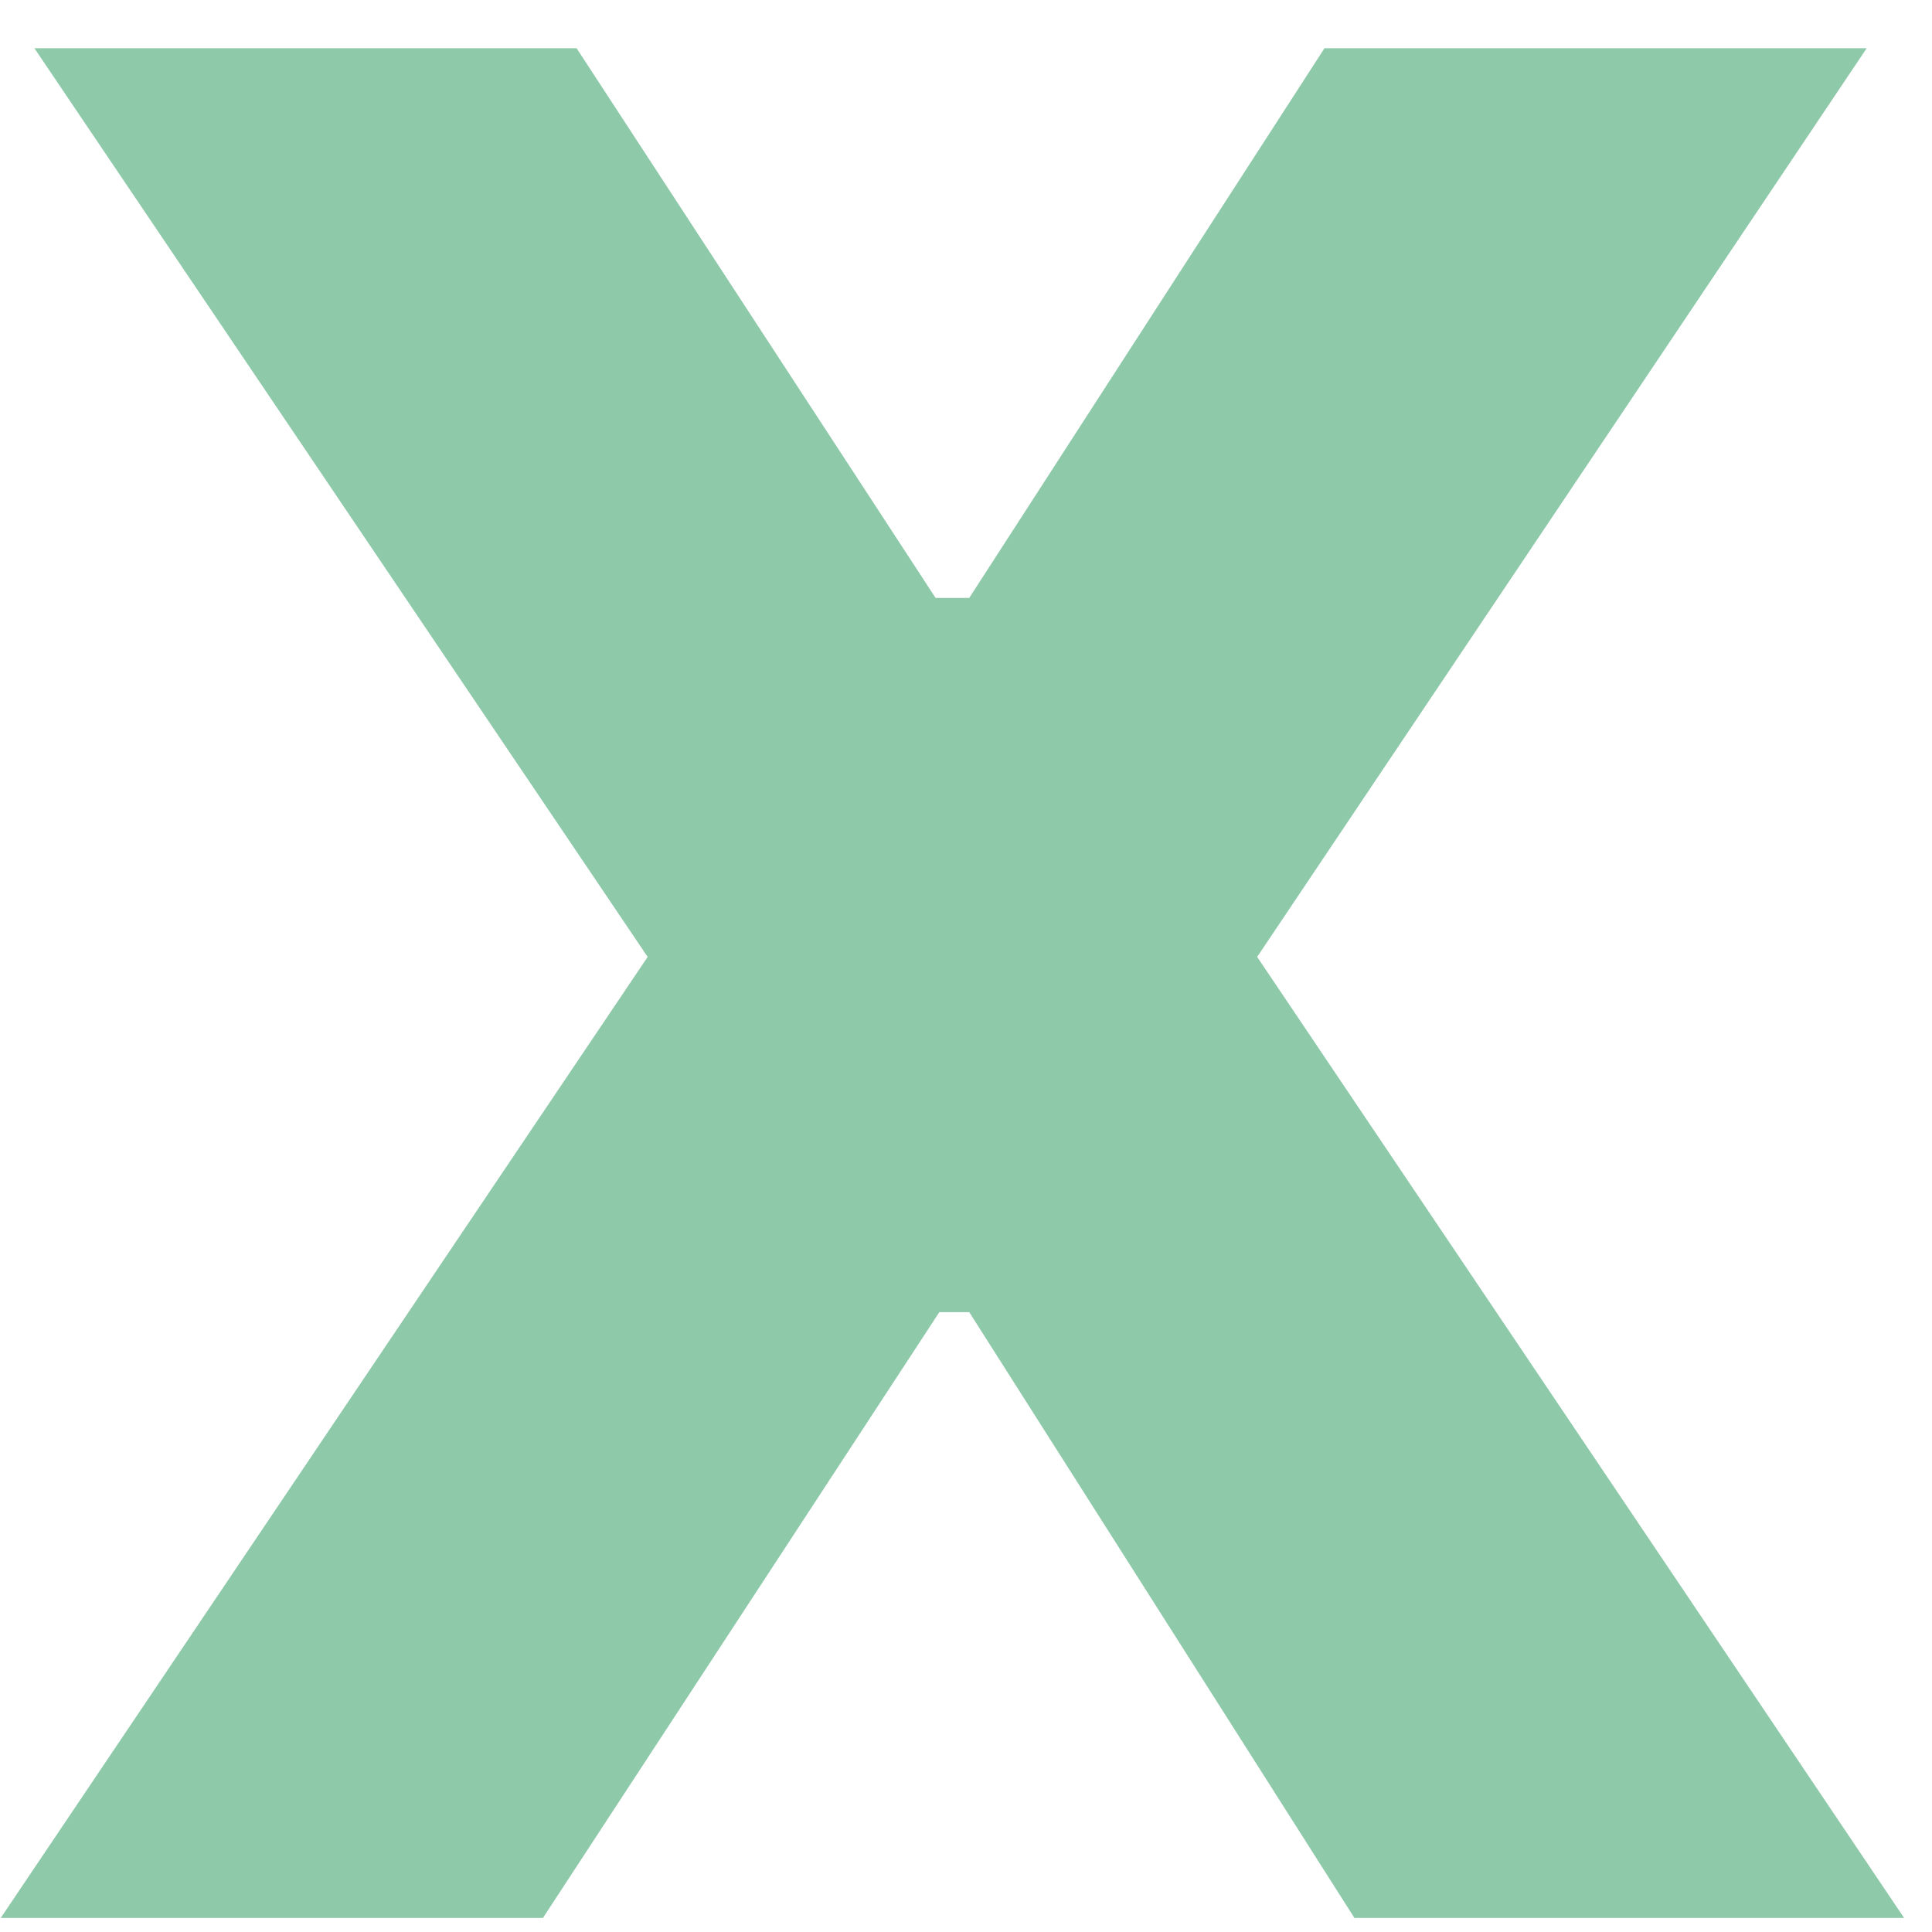
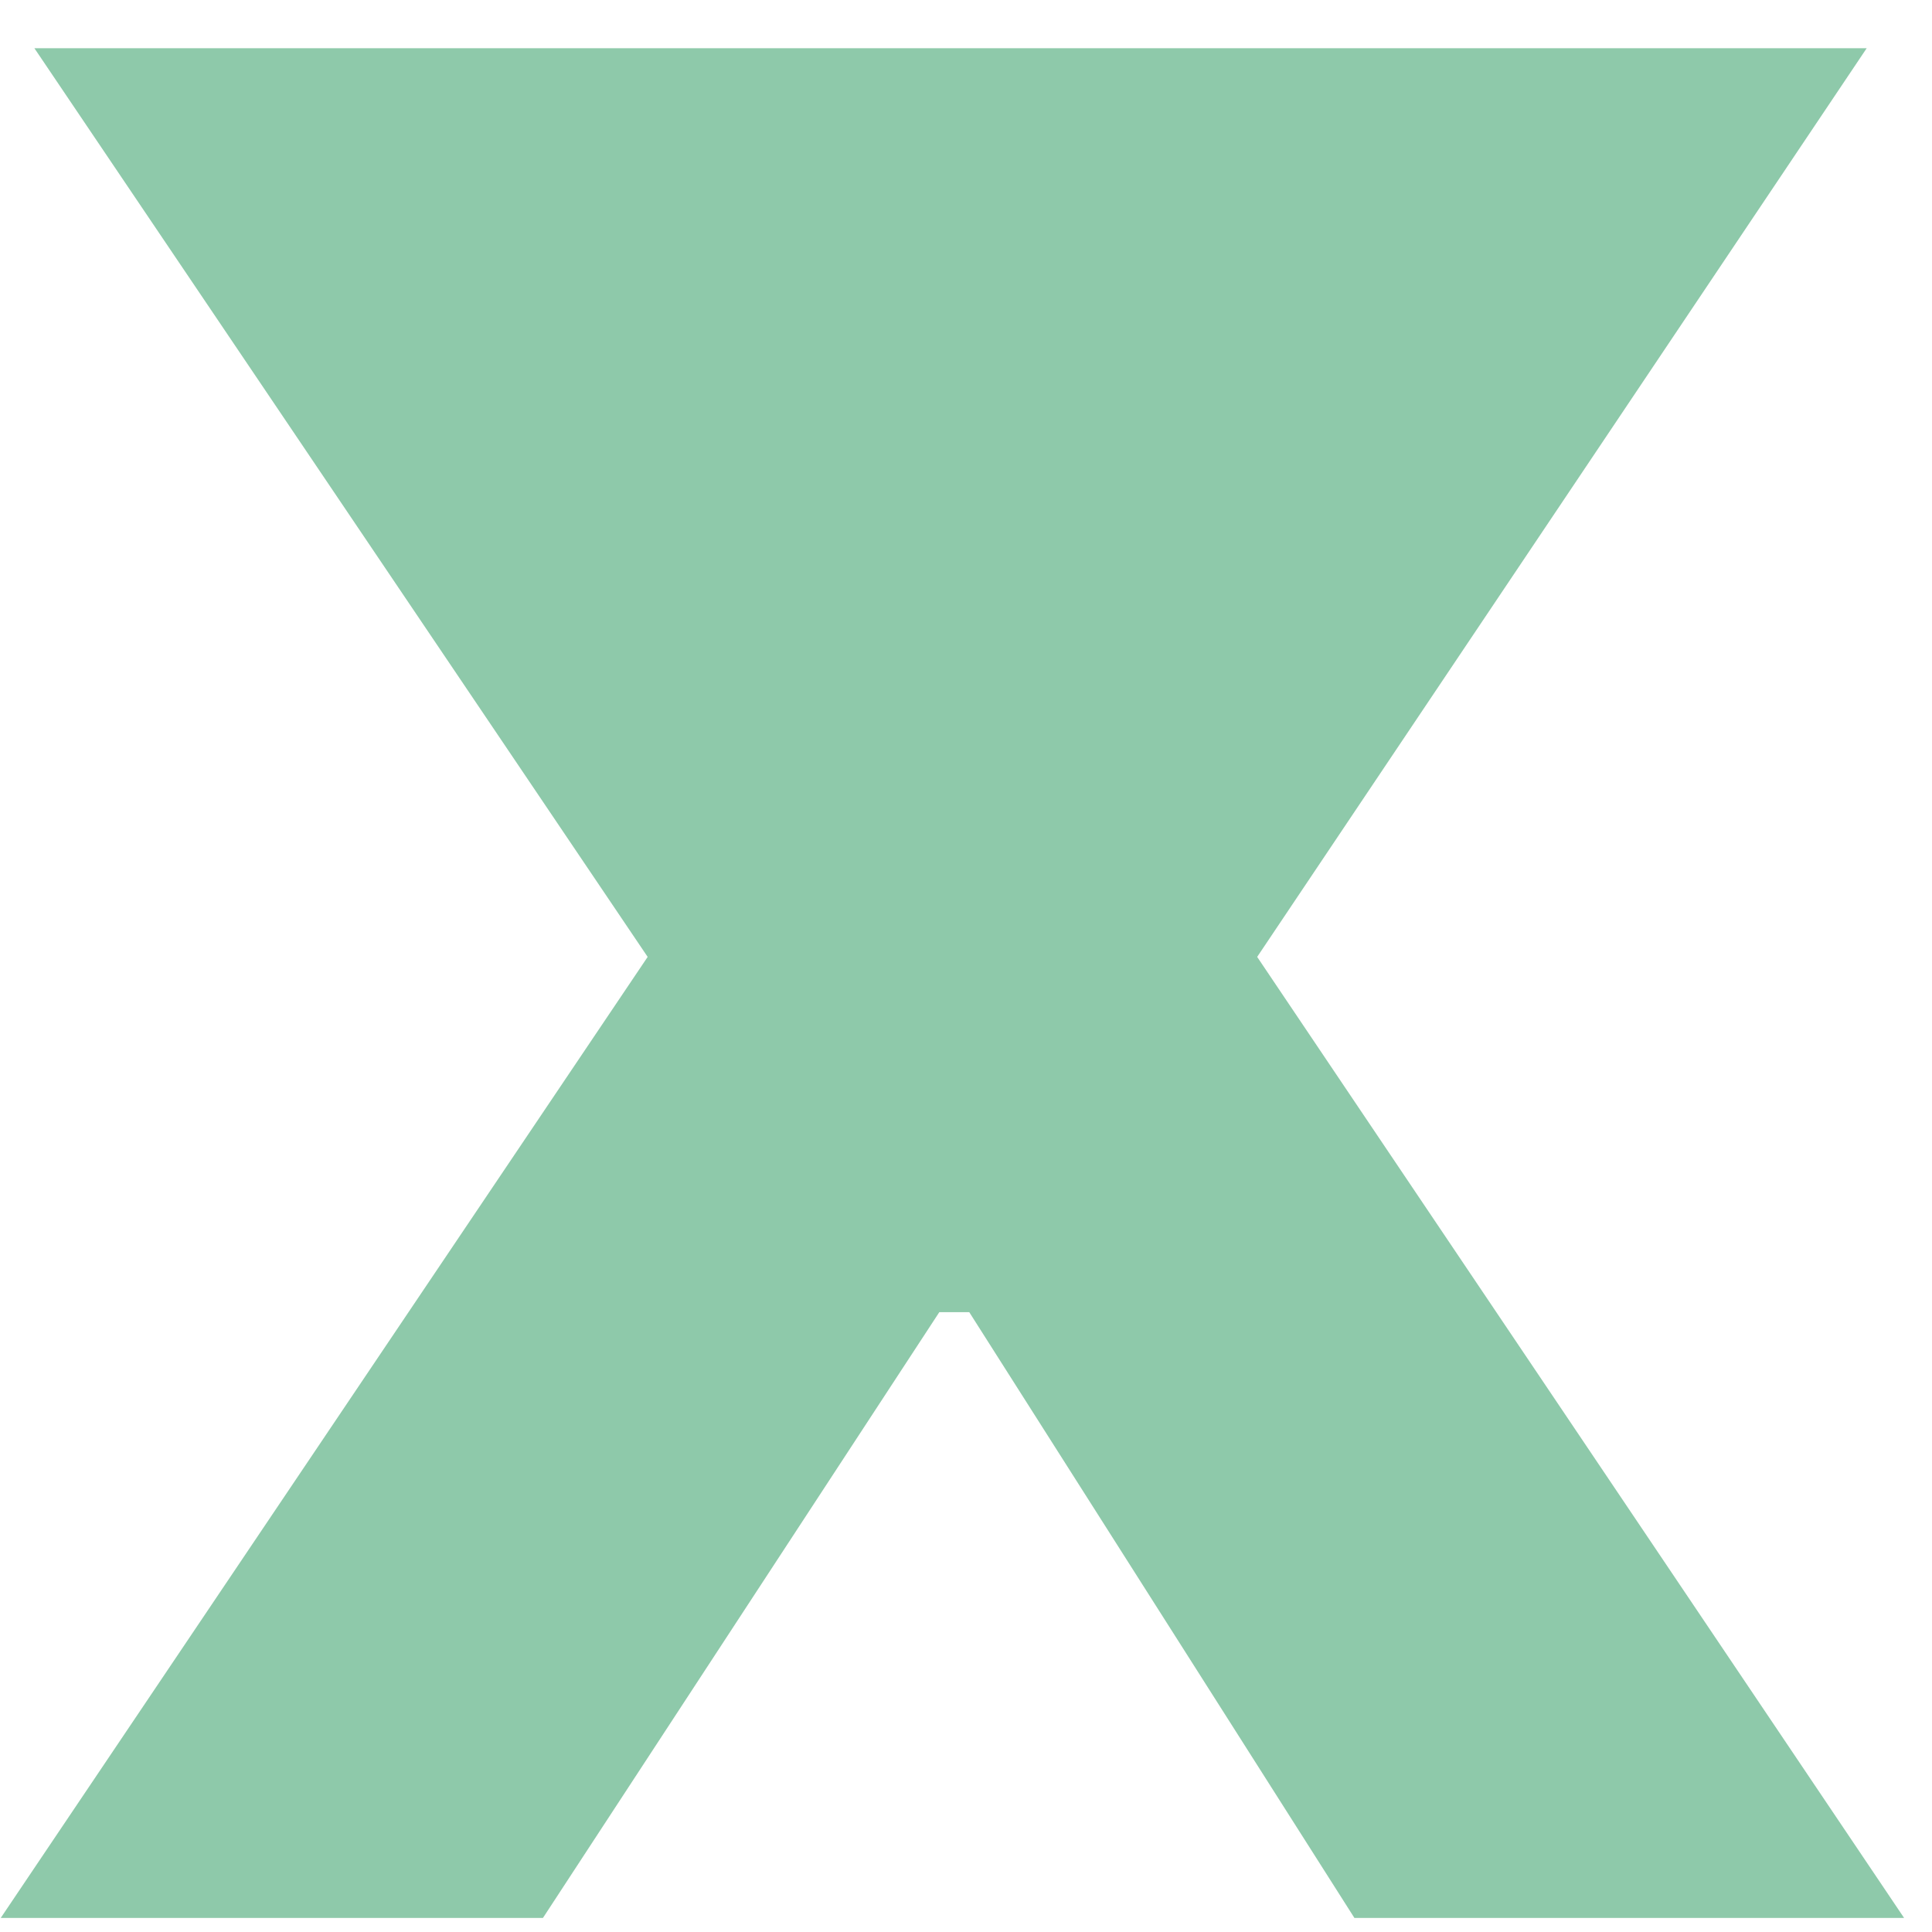
<svg xmlns="http://www.w3.org/2000/svg" fill="none" viewBox="0 0 31 31" height="31" width="31">
-   <path fill="#8EC9AA" d="M0.012 30.774L10.392 15.354L0.552 0.774H9.252L15.012 9.594H15.552L21.252 0.774H29.952L20.172 15.354L30.552 30.774H21.732L15.552 21.054H15.072L8.712 30.774H0.012Z" />
+   <path fill="#8EC9AA" d="M0.012 30.774L10.392 15.354L0.552 0.774H9.252H15.552L21.252 0.774H29.952L20.172 15.354L30.552 30.774H21.732L15.552 21.054H15.072L8.712 30.774H0.012Z" />
</svg>